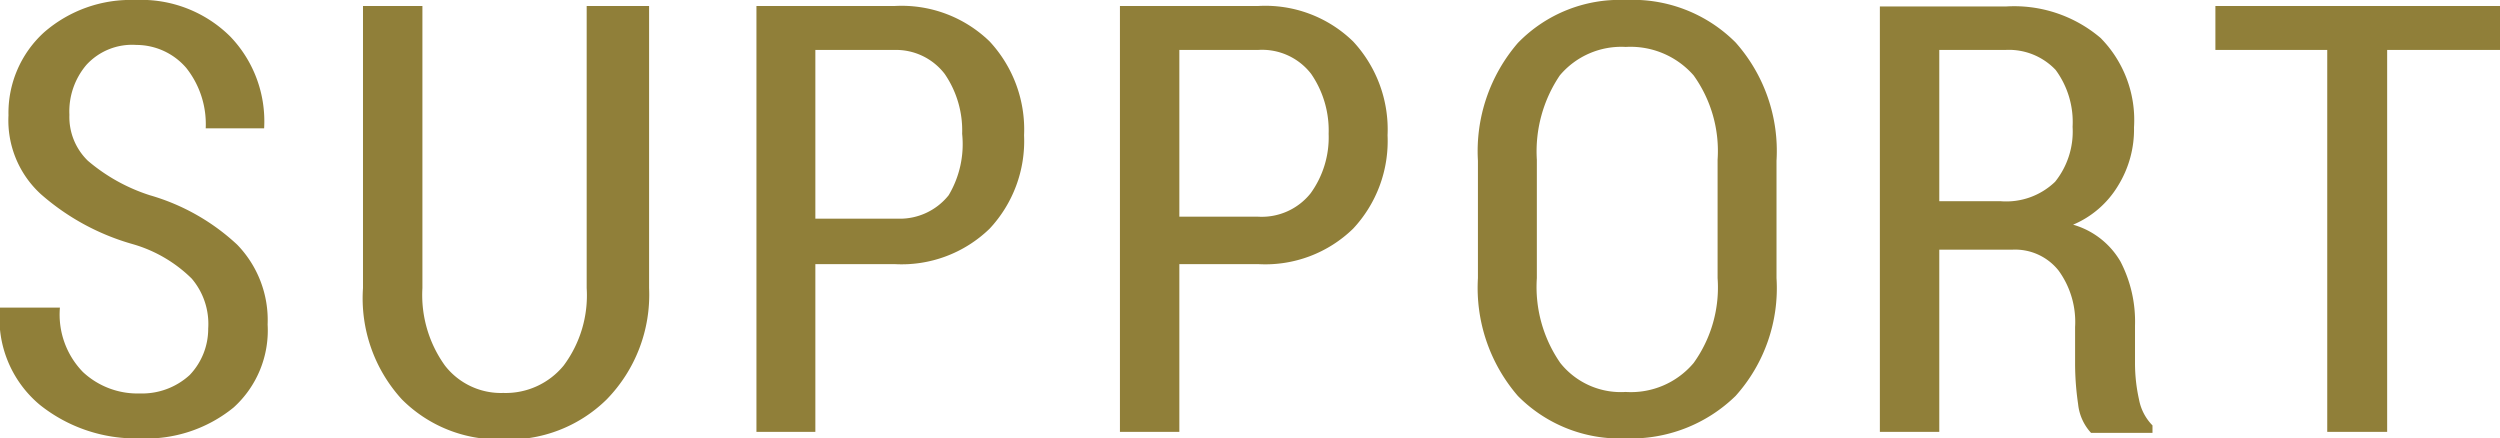
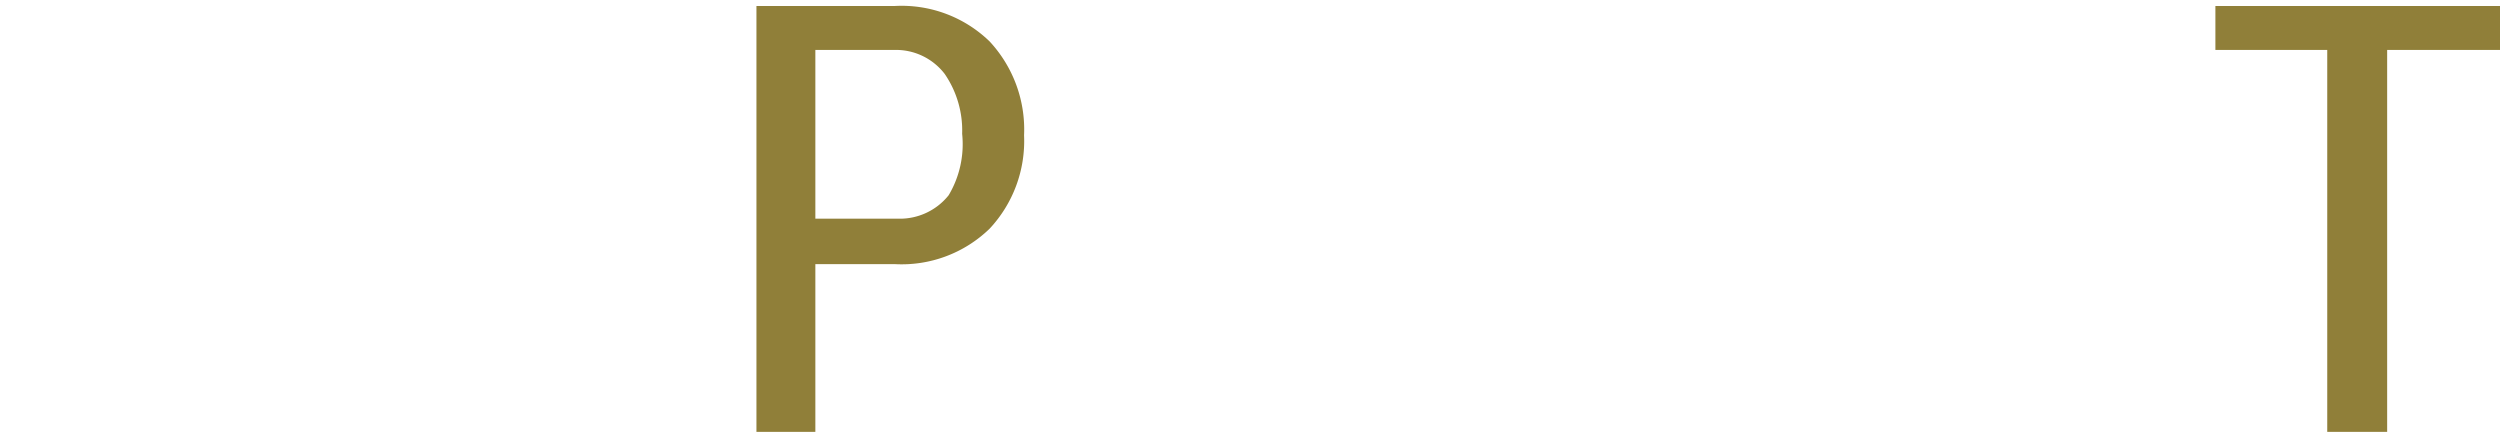
<svg xmlns="http://www.w3.org/2000/svg" width="50.07" height="8.78" viewBox="0 0 50.07 8.78">
  <defs>
    <style>.cls-1{fill:#907f39;}</style>
  </defs>
  <title>quality-bottom-list-tit_04</title>
  <g id="レイヤー_2" data-name="レイヤー 2">
    <g id="quality-bottom-list-tit_04">
-       <path class="cls-1" d="M3.8,7.51a1.41,1.41,0,0,1-1,.37,1.6,1.6,0,0,1-1.14-.43,1.65,1.65,0,0,1-.46-1.29H0v0A2.25,2.25,0,0,0,.8,8.11a3.08,3.08,0,0,0,2,.67,2.77,2.77,0,0,0,1.88-.62A2.08,2.08,0,0,0,5.36,6.5a2.17,2.17,0,0,0-.61-1.6A4.31,4.31,0,0,0,3,3.91a3.62,3.62,0,0,1-1.24-.69,1.22,1.22,0,0,1-.37-.92,1.44,1.44,0,0,1,.34-1,1.24,1.24,0,0,1,1-.4,1.32,1.32,0,0,1,1,.46,1.81,1.81,0,0,1,.39,1.21H5.29v0A2.45,2.45,0,0,0,4.61.73,2.53,2.53,0,0,0,2.71,0,2.64,2.64,0,0,0,.88.65,2.18,2.18,0,0,0,.17,2.31,2,2,0,0,0,.82,3.89a4.74,4.74,0,0,0,1.84,1,2.77,2.77,0,0,1,1.18.69,1.4,1.4,0,0,1,.33,1A1.34,1.34,0,0,1,3.8,7.51Z" />
-       <path class="cls-1" d="M11.75.12V5.77a2.35,2.35,0,0,1-.46,1.55,1.5,1.5,0,0,1-1.21.55,1.42,1.42,0,0,1-1.17-.55,2.42,2.42,0,0,1-.45-1.55V.12H7.27V5.77A3,3,0,0,0,8.05,8a2.73,2.73,0,0,0,2,.8A2.8,2.8,0,0,0,12.15,8,3,3,0,0,0,13,5.77V.12Z" />
      <path class="cls-1" d="M17.92,5.29a2.53,2.53,0,0,0,1.9-.71,2.57,2.57,0,0,0,.69-1.87A2.59,2.59,0,0,0,19.82.83a2.53,2.53,0,0,0-1.9-.71H15.15V8.65h1.18V5.29ZM16.33,1h1.59a1.23,1.23,0,0,1,1,.48,2,2,0,0,1,.35,1.2A2,2,0,0,1,19,3.91a1.25,1.25,0,0,1-1,.47H16.33Z" />
-       <path class="cls-1" d="M25.2,5.29a2.52,2.52,0,0,0,1.9-.71,2.57,2.57,0,0,0,.69-1.87A2.59,2.59,0,0,0,27.1.83,2.52,2.52,0,0,0,25.2.12H22.43V8.65h1.19V5.29ZM23.62,1H25.2a1.24,1.24,0,0,1,1.06.48,2,2,0,0,1,.35,1.2,1.91,1.91,0,0,1-.36,1.19,1.25,1.25,0,0,1-1.05.47H23.62Z" />
-       <path class="cls-1" d="M35.58,3.22A3.27,3.27,0,0,0,34.76.85,2.91,2.91,0,0,0,32.56,0,2.84,2.84,0,0,0,30.4.86a3.32,3.32,0,0,0-.8,2.36V5.57a3.31,3.31,0,0,0,.8,2.36,2.87,2.87,0,0,0,2.16.85,3,3,0,0,0,2.2-.85,3.23,3.23,0,0,0,.82-2.36ZM34.4,5.57a2.59,2.59,0,0,1-.48,1.7,1.64,1.64,0,0,1-1.36.58,1.55,1.55,0,0,1-1.31-.58,2.67,2.67,0,0,1-.47-1.7V3.2a2.72,2.72,0,0,1,.46-1.69A1.61,1.61,0,0,1,32.56.94a1.68,1.68,0,0,1,1.36.57A2.6,2.6,0,0,1,34.4,3.2Z" />
-       <path class="cls-1" d="M40.31,5a1.11,1.11,0,0,1,.92.42,1.75,1.75,0,0,1,.33,1.13v.72a5.55,5.55,0,0,0,.06.82,1,1,0,0,0,.26.58h1.23V8.52A1,1,0,0,1,42.84,8a3.33,3.33,0,0,1-.08-.73V6.52a2.61,2.61,0,0,0-.29-1.28,1.61,1.61,0,0,0-.95-.74,1.92,1.92,0,0,0,.9-.78,2.14,2.14,0,0,0,.32-1.17A2.34,2.34,0,0,0,42.07.76a2.67,2.67,0,0,0-1.9-.63H37.65V8.65h1.19V5ZM38.84,1h1.33a1.29,1.29,0,0,1,1,.4,1.76,1.76,0,0,1,.34,1.14,1.61,1.61,0,0,1-.35,1.1,1.41,1.41,0,0,1-1.09.39H38.84Z" />
      <path class="cls-1" d="M50.07.12h-5.7V1h2.24V8.65h1.2V1h2.26Z" />
    </g>
  </g>
</svg>